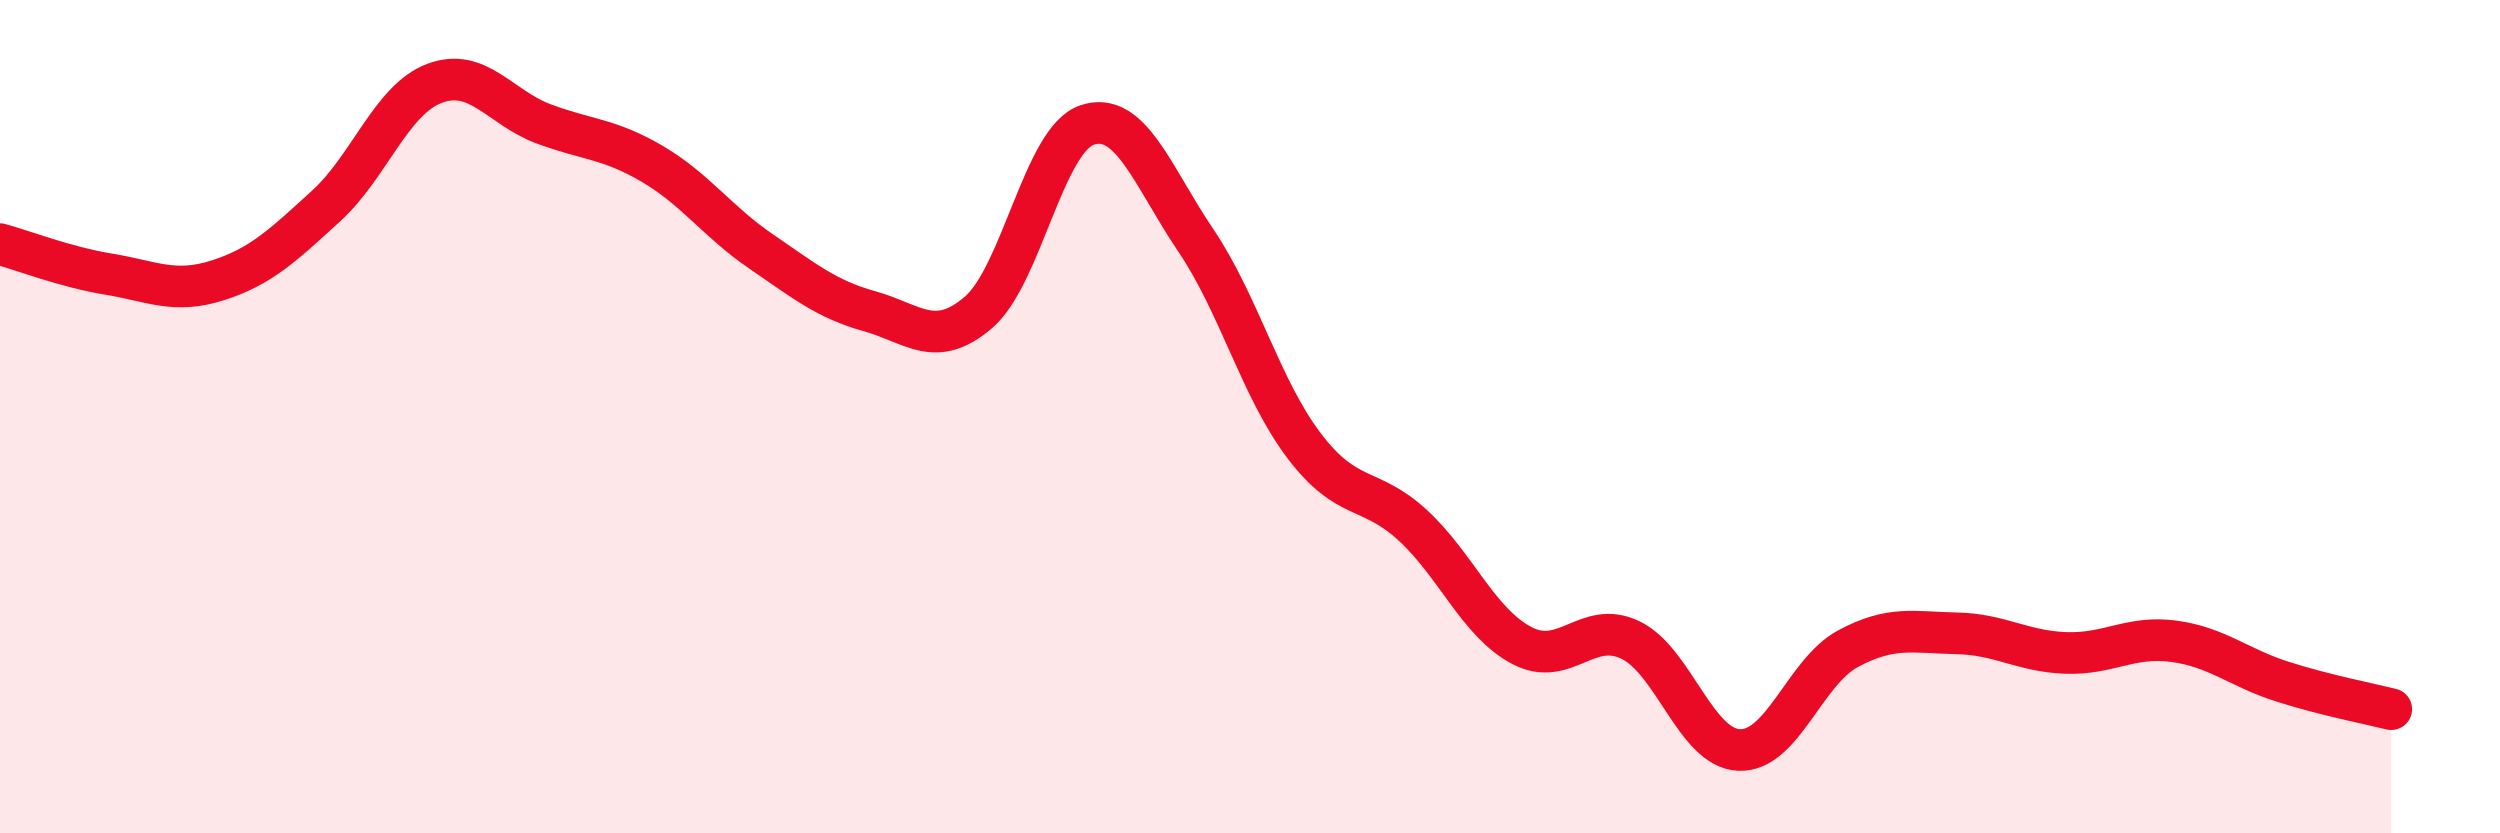
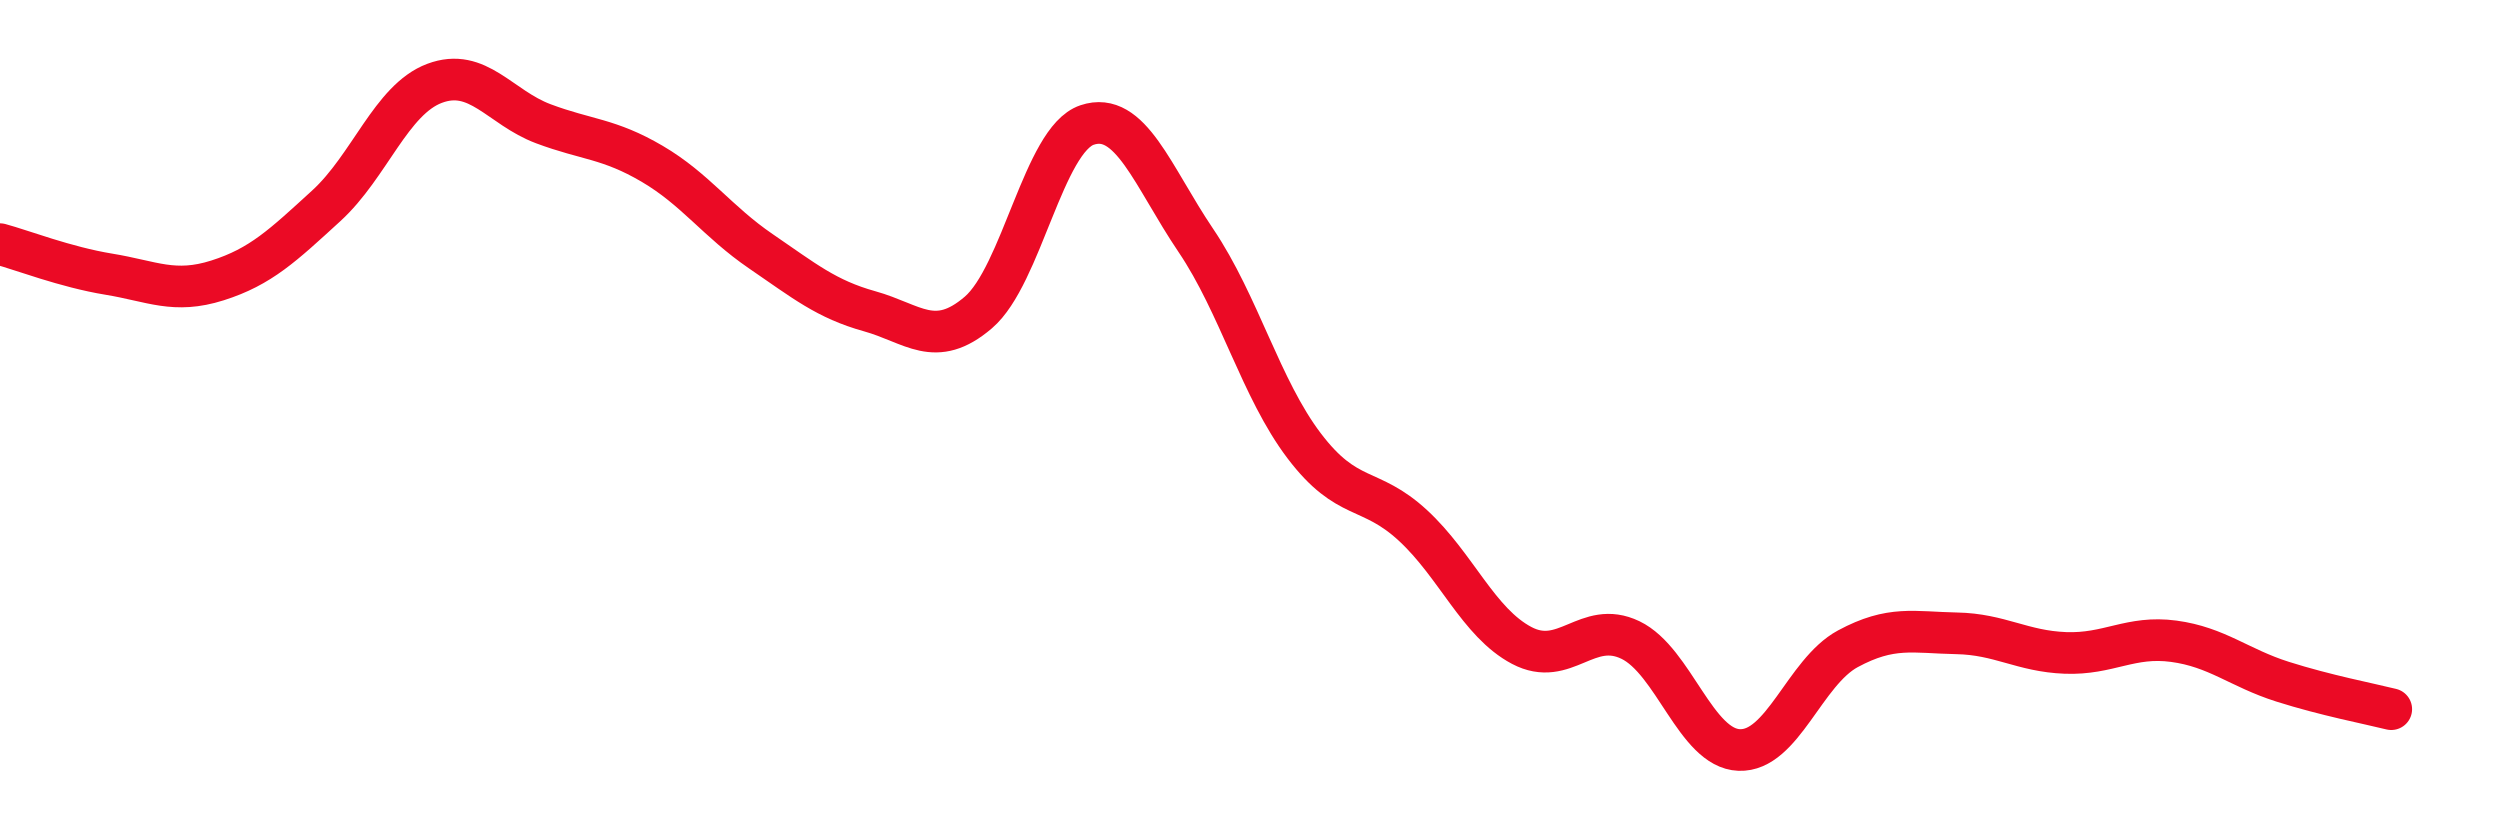
<svg xmlns="http://www.w3.org/2000/svg" width="60" height="20" viewBox="0 0 60 20">
-   <path d="M 0,5.86 C 0.52,6 1.57,6.41 2.61,6.58 C 3.65,6.75 4.18,7.06 5.22,6.73 C 6.26,6.4 6.79,5.89 7.83,4.94 C 8.87,3.99 9.39,2.39 10.43,2 C 11.47,1.61 12,2.58 13.04,2.97 C 14.08,3.36 14.61,3.32 15.65,3.93 C 16.69,4.54 17.22,5.32 18.26,6.03 C 19.3,6.74 19.83,7.18 20.87,7.47 C 21.91,7.76 22.44,8.39 23.48,7.5 C 24.52,6.61 25.05,3.35 26.09,3 C 27.13,2.65 27.66,4.23 28.7,5.77 C 29.74,7.31 30.26,9.33 31.3,10.7 C 32.34,12.07 32.87,11.65 33.91,12.61 C 34.95,13.57 35.48,14.94 36.52,15.49 C 37.56,16.04 38.09,14.86 39.13,15.36 C 40.17,15.86 40.7,17.96 41.74,18 C 42.78,18.04 43.31,16.13 44.35,15.57 C 45.39,15.01 45.92,15.18 46.96,15.2 C 48,15.22 48.53,15.63 49.57,15.67 C 50.61,15.71 51.13,15.25 52.17,15.39 C 53.21,15.53 53.74,16.03 54.78,16.36 C 55.82,16.69 56.87,16.89 57.39,17.02L57.39 20L0 20Z" fill="#EB0A25" opacity="0.1" stroke-linecap="round" stroke-linejoin="round" />
  <path d="M 0,5.86 C 0.52,6 1.57,6.41 2.61,6.58 C 3.65,6.75 4.18,7.06 5.22,6.73 C 6.26,6.4 6.79,5.89 7.83,4.94 C 8.87,3.99 9.39,2.39 10.43,2 C 11.47,1.61 12,2.58 13.04,2.97 C 14.08,3.36 14.61,3.32 15.65,3.93 C 16.69,4.54 17.22,5.32 18.26,6.03 C 19.3,6.74 19.83,7.18 20.87,7.47 C 21.91,7.76 22.44,8.39 23.48,7.5 C 24.52,6.61 25.05,3.35 26.09,3 C 27.13,2.65 27.66,4.23 28.7,5.77 C 29.74,7.31 30.26,9.33 31.3,10.7 C 32.34,12.07 32.87,11.65 33.91,12.61 C 34.95,13.57 35.48,14.94 36.52,15.49 C 37.56,16.04 38.09,14.86 39.13,15.36 C 40.17,15.86 40.7,17.96 41.74,18 C 42.78,18.04 43.31,16.13 44.35,15.57 C 45.39,15.01 45.92,15.18 46.96,15.2 C 48,15.22 48.53,15.63 49.57,15.67 C 50.61,15.71 51.13,15.25 52.17,15.39 C 53.21,15.53 53.74,16.03 54.78,16.36 C 55.82,16.69 56.87,16.89 57.39,17.02" stroke="#EB0A25" stroke-width="1" fill="none" stroke-linecap="round" stroke-linejoin="round" />
</svg>